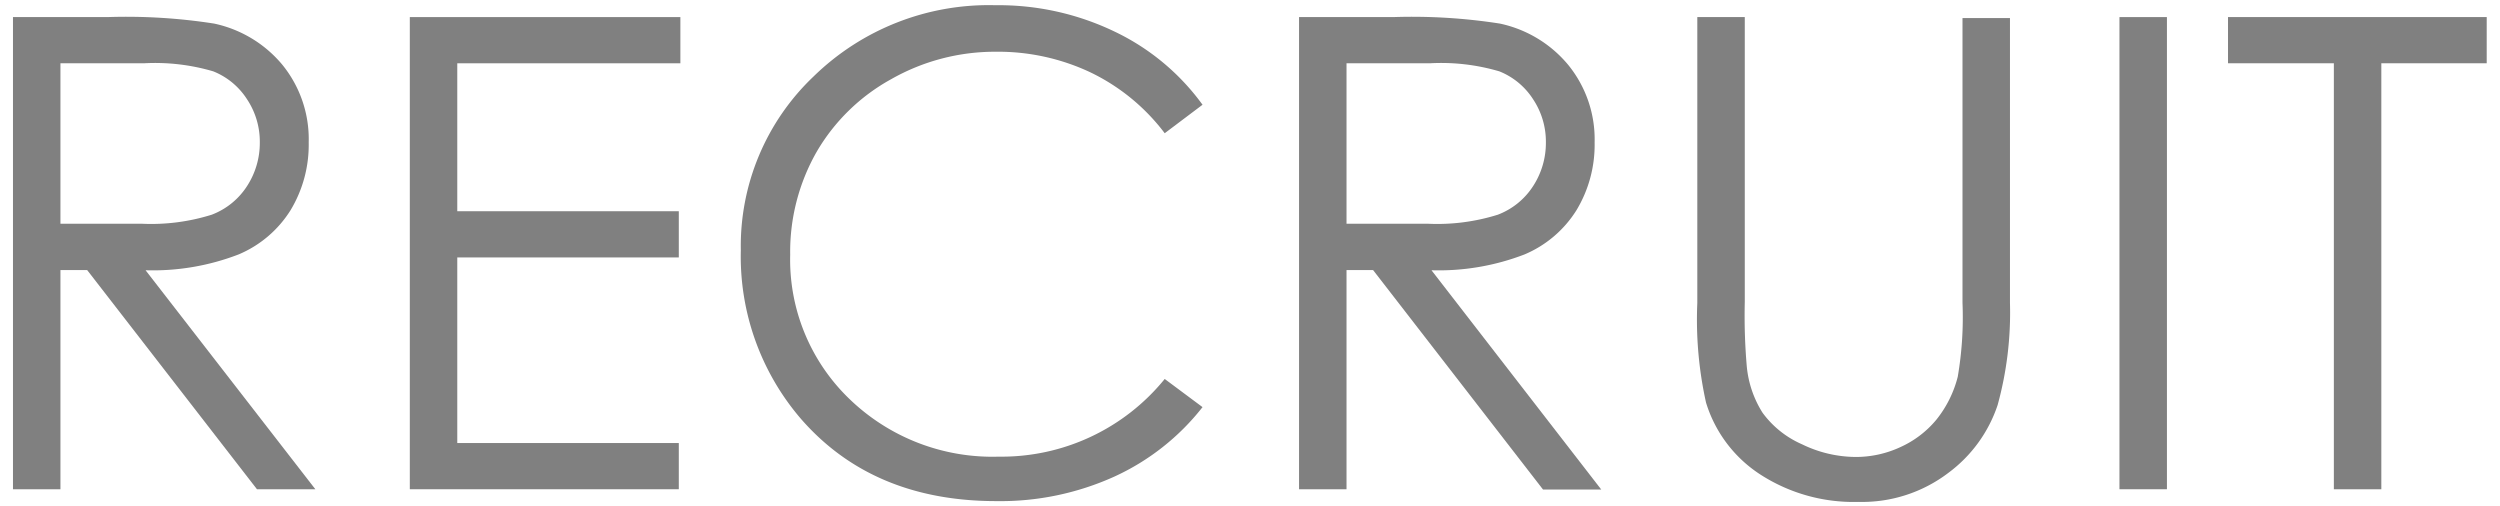
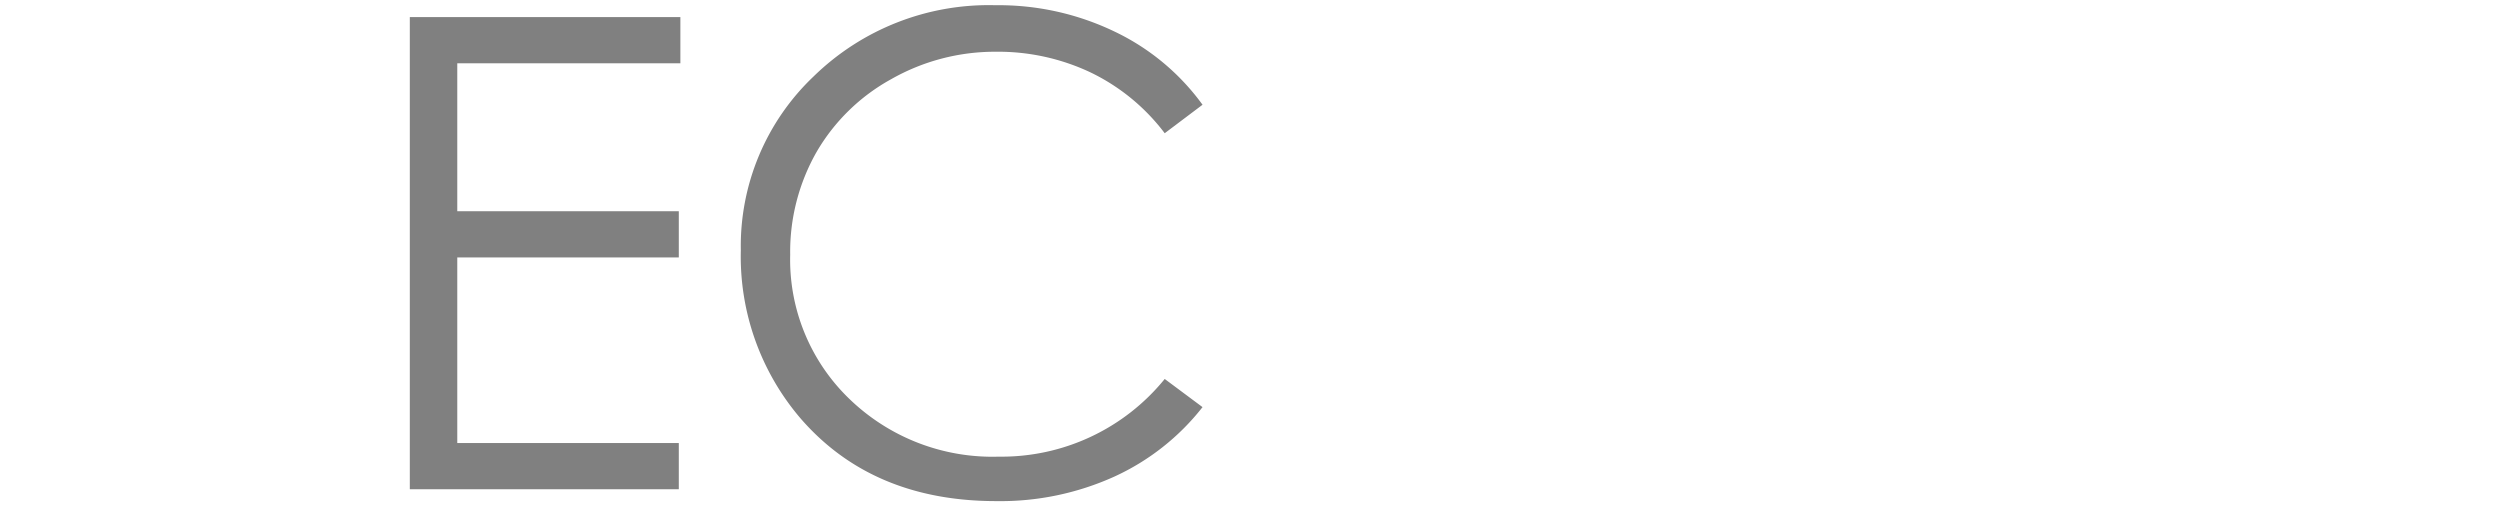
<svg xmlns="http://www.w3.org/2000/svg" id="レイヤー_1" data-name="レイヤー 1" viewBox="0 0 158 32">
  <defs>
    <style>
      .cls-1 {
        fill: gray;
      }
    </style>
  </defs>
  <title>ミトクハーネス様WEB_トップページ_00</title>
  <g>
-     <path class="cls-1" d="M0.84,1.08H6.79a36,36,0,0,1,6.74.41,7.69,7.69,0,0,1,4.32,2.61A7.45,7.45,0,0,1,19.51,9a8,8,0,0,1-1.15,4.29,7.14,7.14,0,0,1-3.28,2.79,15.05,15.05,0,0,1-5.88,1L19.93,30.92H16.24L5.51,17.07H3.82V30.92h-3V1.08ZM3.82,4V14.14l5.14,0a12.78,12.78,0,0,0,4.42-.57,4.59,4.59,0,0,0,2.24-1.82A5,5,0,0,0,16.42,9a4.84,4.84,0,0,0-.81-2.73,4.53,4.53,0,0,0-2.13-1.76A13,13,0,0,0,9.09,4H3.82Z" />
    <path class="cls-1" d="M25.92,1.08H43V4H28.9v9.35h14v2.92h-14V28h14v2.92h-17V1.08Z" />
    <path class="cls-1" d="M76,6.62L73.61,8.42a12.86,12.86,0,0,0-4.68-3.84,13.67,13.67,0,0,0-6-1.31A13.25,13.25,0,0,0,56.33,5a12.32,12.32,0,0,0-4.72,4.6,12.75,12.75,0,0,0-1.67,6.5,12.21,12.21,0,0,0,3.74,9.11,13,13,0,0,0,9.44,3.65,13.28,13.28,0,0,0,10.49-4.91L76,25.73a15,15,0,0,1-5.57,4.39,17.45,17.45,0,0,1-7.46,1.55q-7.83,0-12.36-5.21a15.73,15.73,0,0,1-3.79-10.63,14.78,14.78,0,0,1,4.6-11A15.84,15.84,0,0,1,62.9.33,16.9,16.9,0,0,1,70.45,2,14.65,14.65,0,0,1,76,6.62Z" />
-     <path class="cls-1" d="M82.11,1.08h5.94a36,36,0,0,1,6.74.41,7.69,7.69,0,0,1,4.32,2.61A7.45,7.45,0,0,1,100.78,9a8,8,0,0,1-1.15,4.29,7.14,7.14,0,0,1-3.28,2.79,15.05,15.05,0,0,1-5.88,1l10.73,13.86H97.52L86.78,17.07H85.1V30.92h-3V1.08ZM85.1,4V14.14l5.14,0a12.78,12.78,0,0,0,4.42-.57,4.59,4.59,0,0,0,2.24-1.82A5,5,0,0,0,97.7,9a4.84,4.84,0,0,0-.81-2.73,4.53,4.53,0,0,0-2.13-1.76A13,13,0,0,0,90.36,4H85.1Z" />
-     <path class="cls-1" d="M107.27,1.08h3v18a37.27,37.27,0,0,0,.12,4,6.63,6.63,0,0,0,1,3,6.11,6.11,0,0,0,2.5,2,7.82,7.82,0,0,0,3.39.8,6.69,6.69,0,0,0,2.84-.63,6.32,6.32,0,0,0,2.27-1.74,7.12,7.12,0,0,0,1.34-2.7,22.33,22.33,0,0,0,.3-4.67v-18h3v18a22,22,0,0,1-.78,6.46,8.8,8.8,0,0,1-3.12,4.29,9,9,0,0,1-5.67,1.83,10.87,10.87,0,0,1-6.19-1.72,8.31,8.31,0,0,1-3.45-4.56,24.19,24.19,0,0,1-.55-6.29v-18Z" />
-     <path class="cls-1" d="M133.95,1.08h3V30.92h-3V1.08Z" />
-     <path class="cls-1" d="M140.81,4V1.08h16.35V4H150.5V30.92h-3V4h-6.65Z" />
  </g>
</svg>